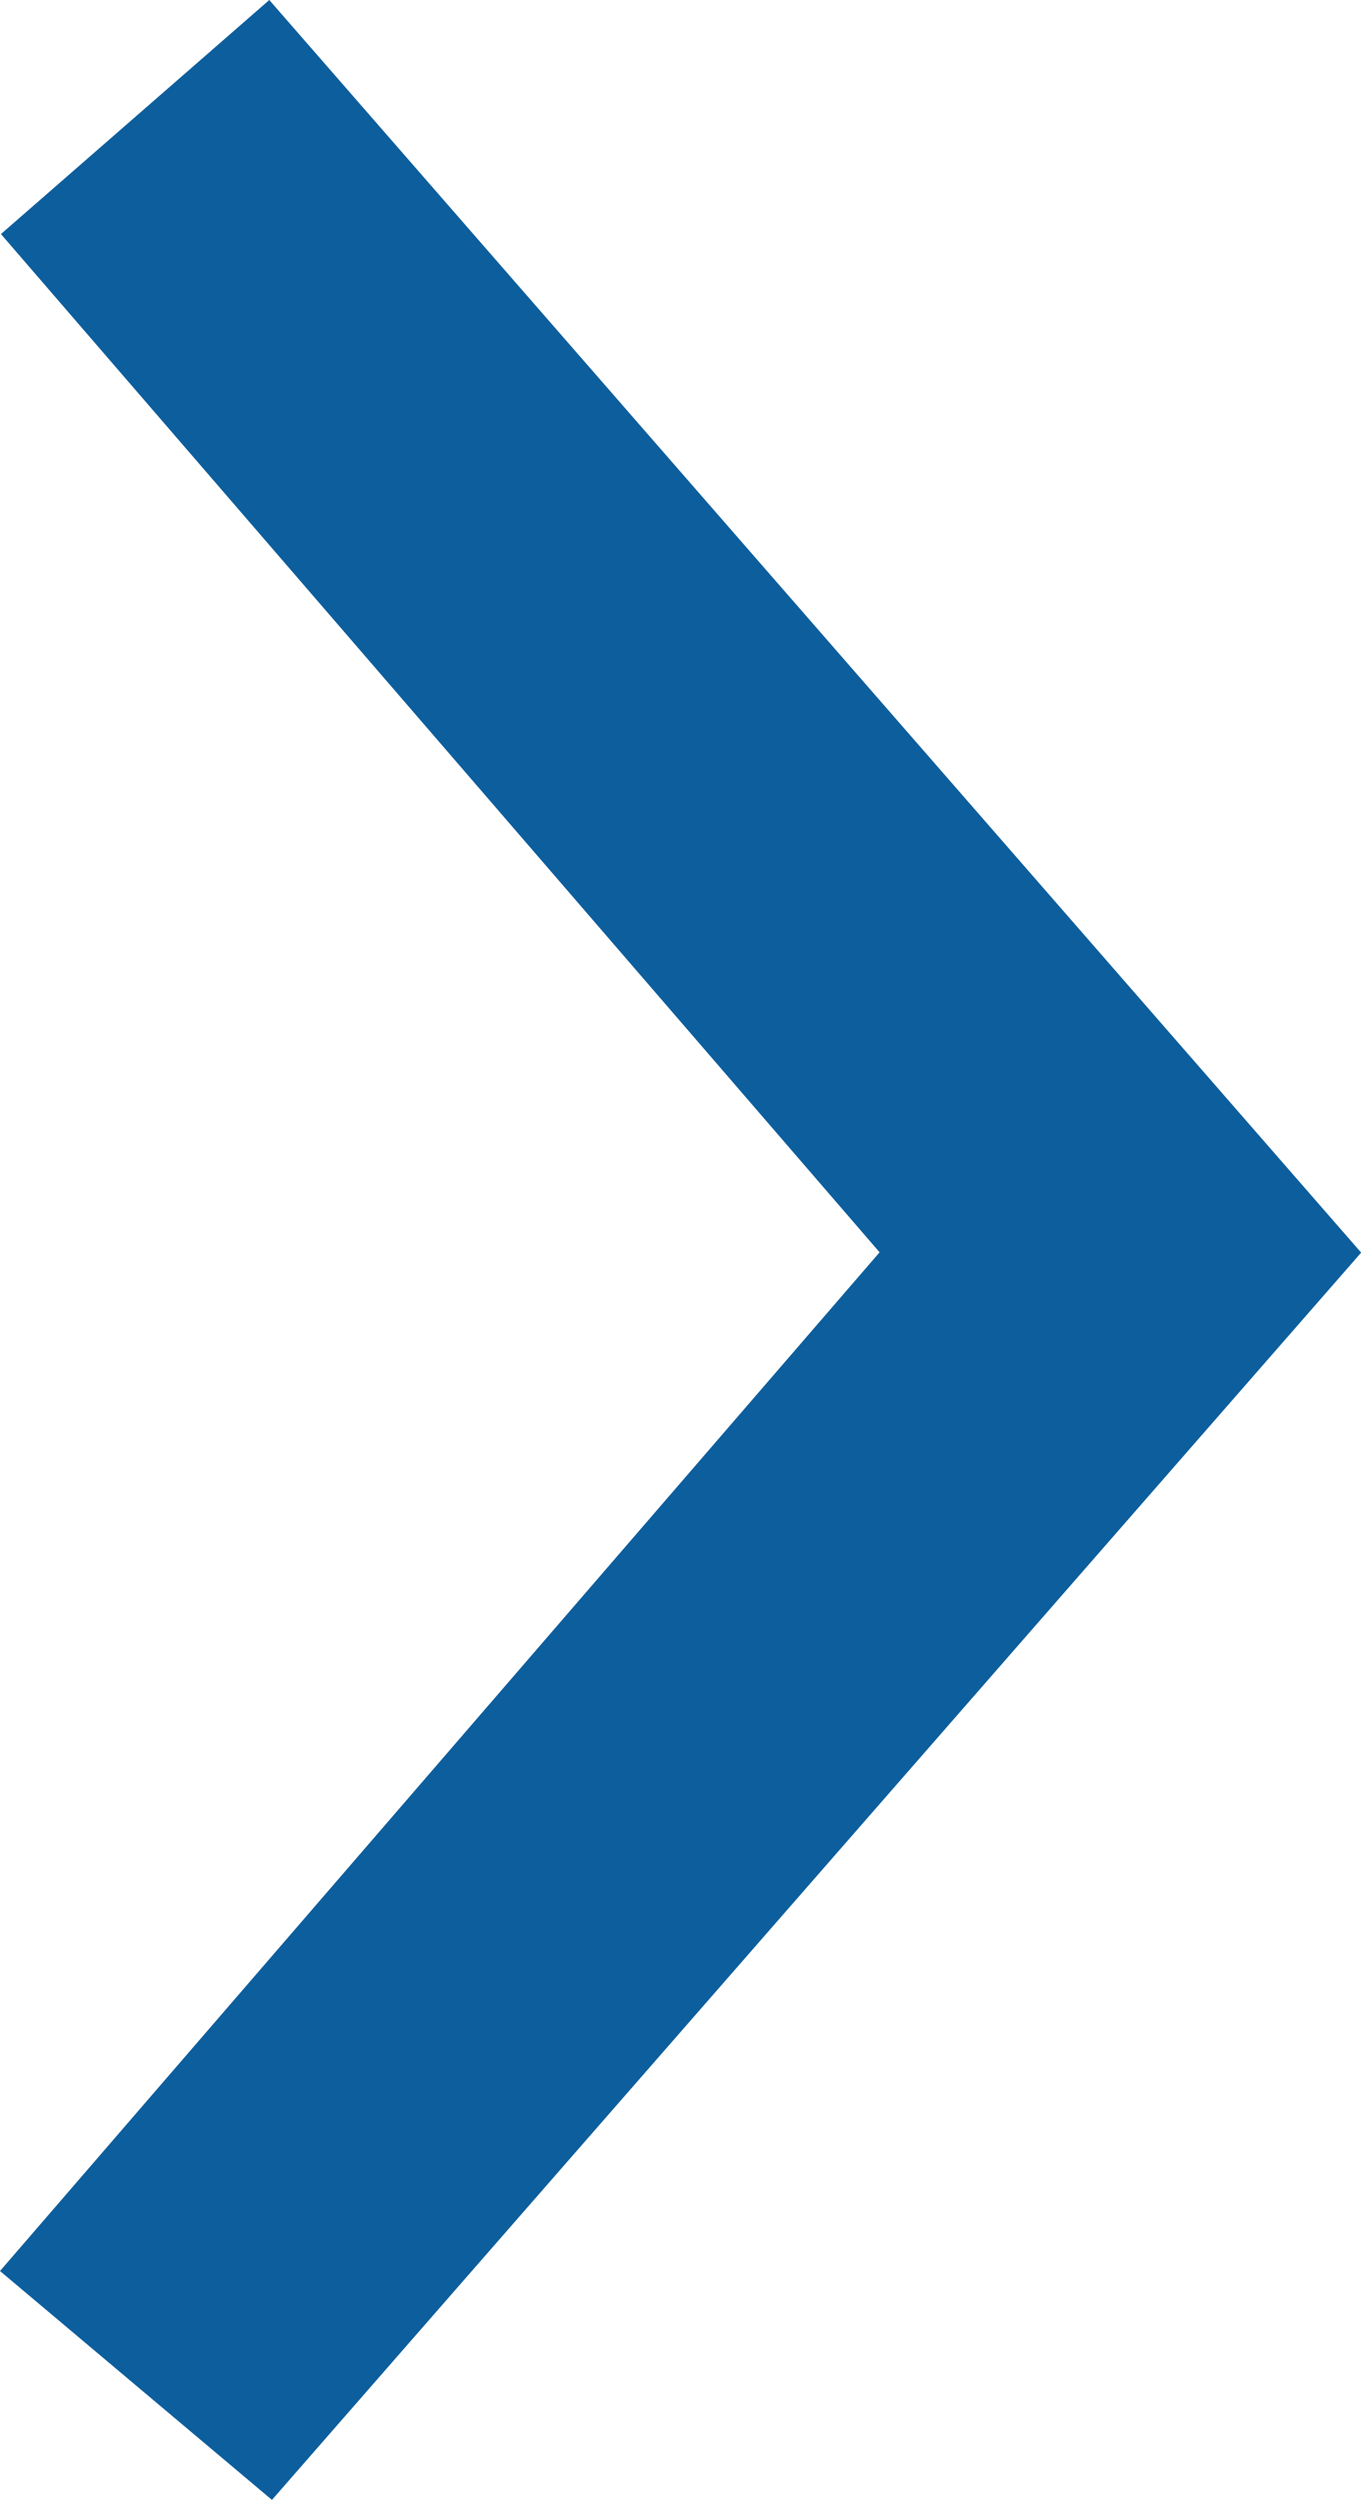
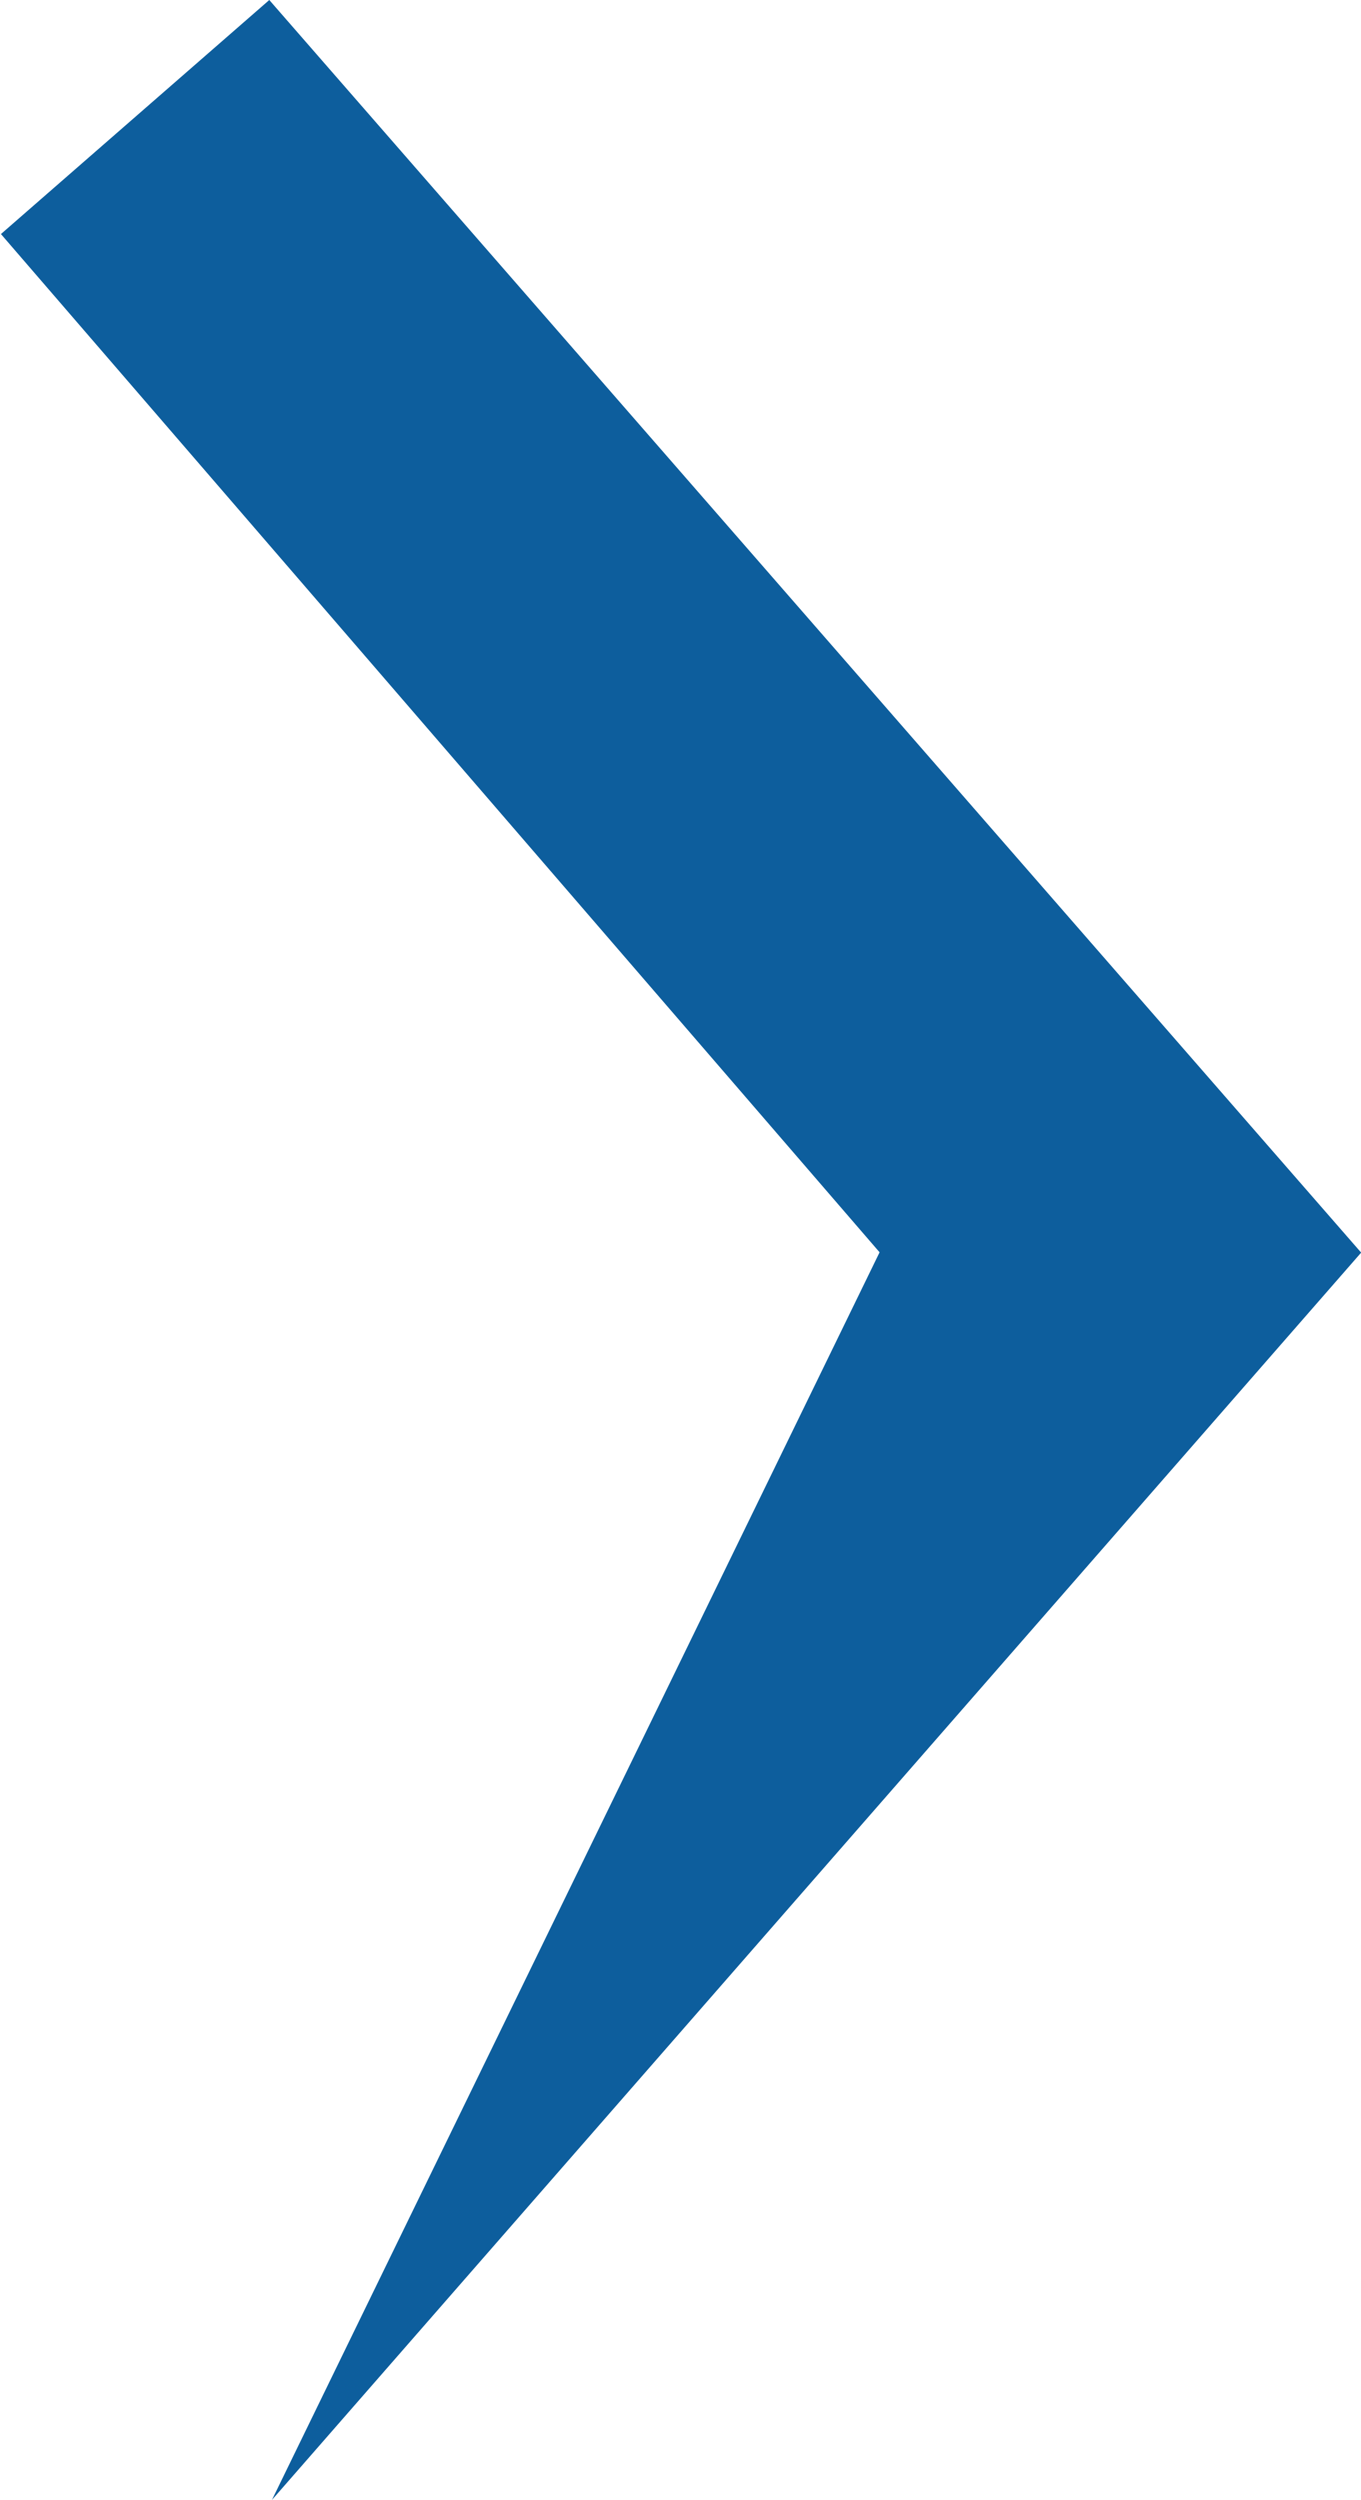
<svg xmlns="http://www.w3.org/2000/svg" id="f8ad40a5-fd71-4112-91e3-fef5cab2d4a0" data-name="Layer 1" viewBox="0 0 8.713 16">
  <title>arrow</title>
-   <path class="787ec005-4753-4121-a868-c278f9cc7c1a" d="M7.8,8.015,2.175,1.498,3.893,0l6.99,8.017L3.91,16l-1.741-1.465Z" transform="translate(-2.169)" fill="#0d5e9d" />
+   <path class="787ec005-4753-4121-a868-c278f9cc7c1a" d="M7.8,8.015,2.175,1.498,3.893,0l6.99,8.017L3.91,16Z" transform="translate(-2.169)" fill="#0d5e9d" />
</svg>